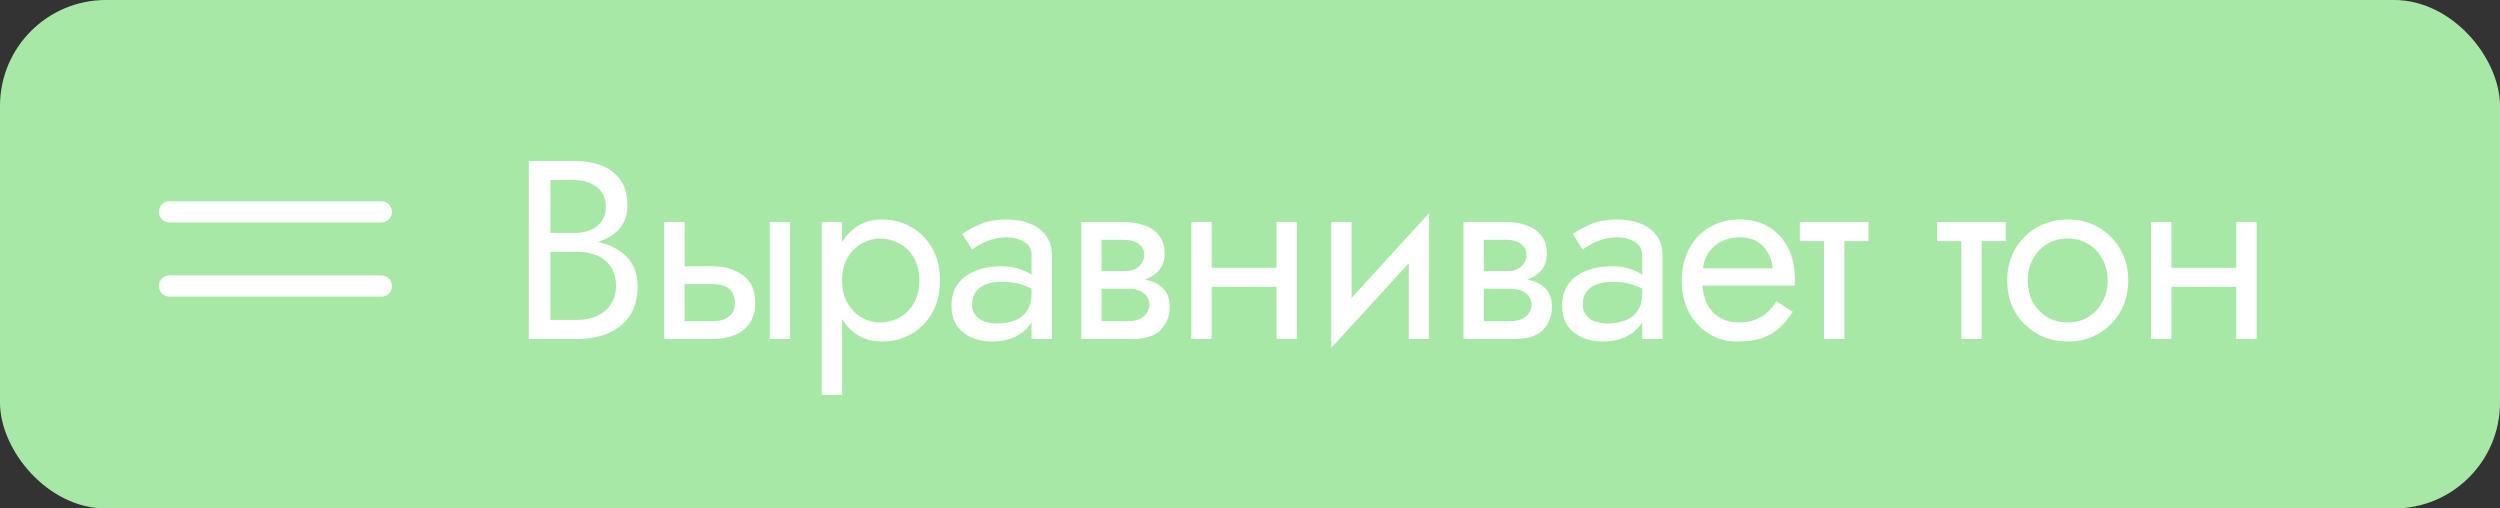
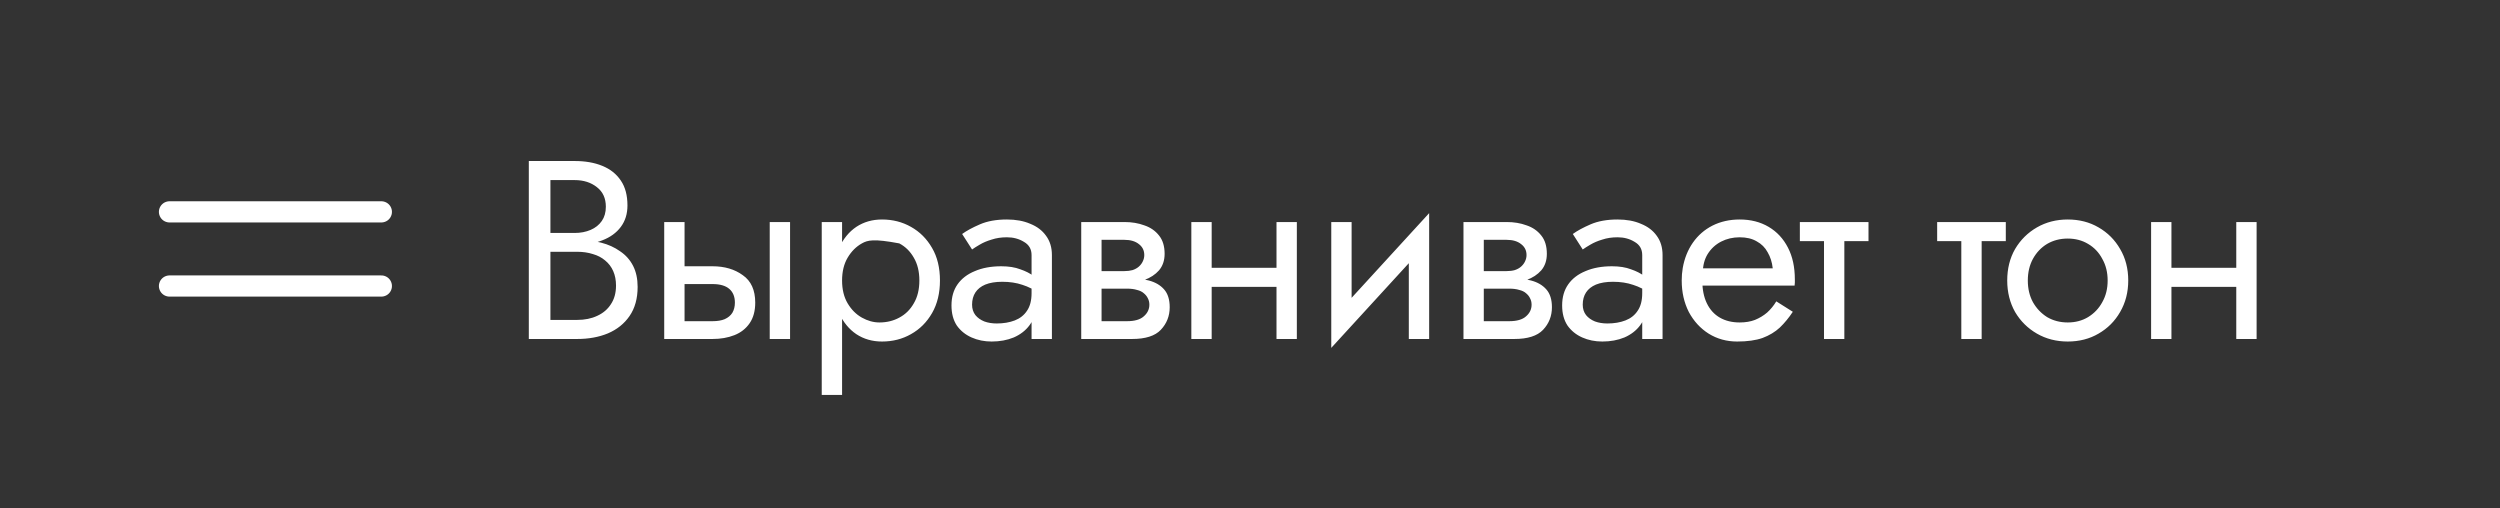
<svg xmlns="http://www.w3.org/2000/svg" width="118" height="24" viewBox="0 0 118 24" fill="none">
  <rect x="0" y="0" width="118" height="24" fill="#333333" stroke="none" />
-   <rect width="118" height="24" rx="5" fill="#A8E8A7" />
-   <path d="M25.764 11.56V10.996H27.12C27.4 10.996 27.652 10.948 27.876 10.852C28.1 10.756 28.276 10.616 28.404 10.432C28.532 10.248 28.596 10.024 28.596 9.76C28.596 9.36 28.456 9.052 28.176 8.836C27.896 8.612 27.544 8.5 27.12 8.5H25.98V15.1H27.24C27.6 15.1 27.916 15.036 28.188 14.908C28.468 14.78 28.684 14.596 28.836 14.356C28.996 14.116 29.076 13.824 29.076 13.48C29.076 13.224 29.032 12.996 28.944 12.796C28.856 12.596 28.728 12.428 28.56 12.292C28.4 12.156 28.208 12.056 27.984 11.992C27.76 11.92 27.512 11.884 27.24 11.884H25.764V11.32H27.24C27.648 11.32 28.024 11.364 28.368 11.452C28.712 11.54 29.012 11.676 29.268 11.86C29.532 12.036 29.736 12.264 29.88 12.544C30.024 12.824 30.096 13.156 30.096 13.54C30.096 14.092 29.968 14.552 29.712 14.92C29.464 15.28 29.124 15.552 28.692 15.736C28.268 15.912 27.784 16 27.24 16H24.96V7.6H27.12C27.624 7.6 28.06 7.676 28.428 7.828C28.804 7.98 29.096 8.212 29.304 8.524C29.512 8.828 29.616 9.22 29.616 9.7C29.616 10.092 29.512 10.428 29.304 10.708C29.096 10.988 28.804 11.2 28.428 11.344C28.06 11.488 27.624 11.56 27.12 11.56H25.764ZM36.331 10.48H37.291V16H36.331V10.48ZM31.351 10.48H32.311V16H31.351V10.48ZM31.915 13.408V12.568H33.631C34.199 12.568 34.675 12.708 35.059 12.988C35.451 13.26 35.647 13.692 35.647 14.284C35.647 14.676 35.559 15 35.383 15.256C35.207 15.512 34.967 15.7 34.663 15.82C34.359 15.94 34.015 16 33.631 16H31.915V15.16H33.631C33.863 15.16 34.055 15.128 34.207 15.064C34.367 14.992 34.487 14.892 34.567 14.764C34.647 14.628 34.687 14.468 34.687 14.284C34.687 14.004 34.599 13.788 34.423 13.636C34.247 13.484 33.983 13.408 33.631 13.408H31.915ZM39.746 18.64H38.786V10.48H39.746V18.64ZM44.366 13.24C44.366 13.832 44.242 14.344 43.994 14.776C43.746 15.208 43.414 15.54 42.998 15.772C42.59 16.004 42.134 16.12 41.63 16.12C41.174 16.12 40.77 16.004 40.418 15.772C40.074 15.54 39.802 15.208 39.602 14.776C39.41 14.344 39.314 13.832 39.314 13.24C39.314 12.64 39.41 12.128 39.602 11.704C39.802 11.272 40.074 10.94 40.418 10.708C40.77 10.476 41.174 10.36 41.63 10.36C42.134 10.36 42.59 10.476 42.998 10.708C43.414 10.94 43.746 11.272 43.994 11.704C44.242 12.128 44.366 12.64 44.366 13.24ZM43.394 13.24C43.394 12.816 43.306 12.456 43.13 12.16C42.962 11.864 42.734 11.64 42.446 11.488C42.166 11.336 41.854 11.26 41.51 11.26C41.23 11.26 40.954 11.336 40.682 11.488C40.41 11.64 40.186 11.864 40.01 12.16C39.834 12.456 39.746 12.816 39.746 13.24C39.746 13.664 39.834 14.024 40.01 14.32C40.186 14.616 40.41 14.84 40.682 14.992C40.954 15.144 41.23 15.22 41.51 15.22C41.854 15.22 42.166 15.144 42.446 14.992C42.734 14.84 42.962 14.616 43.13 14.32C43.306 14.024 43.394 13.664 43.394 13.24ZM45.882 14.38C45.882 14.572 45.934 14.736 46.038 14.872C46.142 15 46.282 15.1 46.458 15.172C46.633 15.236 46.83 15.268 47.045 15.268C47.365 15.268 47.65 15.22 47.898 15.124C48.145 15.028 48.337 14.876 48.474 14.668C48.617 14.46 48.69 14.184 48.69 13.84L48.882 14.44C48.882 14.792 48.785 15.096 48.593 15.352C48.41 15.6 48.161 15.792 47.849 15.928C47.538 16.056 47.19 16.12 46.806 16.12C46.462 16.12 46.145 16.056 45.858 15.928C45.569 15.8 45.337 15.612 45.161 15.364C44.993 15.108 44.91 14.792 44.91 14.416C44.91 14.024 45.005 13.692 45.197 13.42C45.389 13.148 45.661 12.94 46.014 12.796C46.365 12.644 46.782 12.568 47.261 12.568C47.614 12.568 47.913 12.616 48.161 12.712C48.417 12.8 48.621 12.904 48.773 13.024C48.925 13.136 49.029 13.228 49.086 13.3V13.864C48.813 13.672 48.538 13.532 48.258 13.444C47.977 13.348 47.661 13.3 47.309 13.3C46.989 13.3 46.721 13.344 46.505 13.432C46.297 13.52 46.142 13.644 46.038 13.804C45.934 13.964 45.882 14.156 45.882 14.38ZM45.882 11.776L45.413 11.044C45.621 10.892 45.901 10.74 46.254 10.588C46.605 10.436 47.029 10.36 47.526 10.36C47.95 10.36 48.318 10.428 48.63 10.564C48.95 10.692 49.197 10.88 49.373 11.128C49.557 11.376 49.65 11.68 49.65 12.04V16H48.69V12.04C48.69 11.76 48.569 11.552 48.33 11.416C48.097 11.272 47.83 11.2 47.526 11.2C47.261 11.2 47.022 11.236 46.806 11.308C46.59 11.372 46.401 11.452 46.242 11.548C46.09 11.636 45.969 11.712 45.882 11.776ZM51.598 13.12H53.194C53.578 13.12 53.922 13.16 54.226 13.24C54.53 13.32 54.77 13.46 54.946 13.66C55.122 13.86 55.21 14.14 55.21 14.5C55.21 14.916 55.07 15.272 54.79 15.568C54.518 15.856 54.066 16 53.434 16H51.598V15.16H53.194C53.554 15.16 53.818 15.084 53.986 14.932C54.162 14.78 54.25 14.596 54.25 14.38C54.25 14.268 54.226 14.168 54.178 14.08C54.138 13.992 54.074 13.912 53.986 13.84C53.906 13.768 53.798 13.716 53.662 13.684C53.534 13.644 53.378 13.624 53.194 13.624H51.598V13.12ZM51.598 13.36V12.796H53.074C53.218 12.796 53.346 12.78 53.458 12.748C53.578 12.708 53.678 12.652 53.758 12.58C53.838 12.508 53.898 12.428 53.938 12.34C53.986 12.244 54.01 12.144 54.01 12.04C54.01 11.824 53.926 11.652 53.758 11.524C53.59 11.388 53.362 11.32 53.074 11.32H51.598V10.48H53.074C53.418 10.48 53.73 10.532 54.01 10.636C54.298 10.732 54.53 10.892 54.706 11.116C54.882 11.332 54.97 11.62 54.97 11.98C54.97 12.292 54.882 12.552 54.706 12.76C54.53 12.96 54.298 13.112 54.01 13.216C53.73 13.312 53.418 13.36 53.074 13.36H51.598ZM51.034 10.48H51.994V16H51.034V10.48ZM56.795 13.54V12.64H60.875V13.54H56.795ZM60.251 10.48H61.211V16H60.251V10.48ZM56.231 10.48H57.191V16H56.231V10.48ZM67.396 11.44L62.836 16.42L62.896 15.04L67.456 10.06L67.396 11.44ZM63.796 10.48V15.1L62.836 16.42V10.48H63.796ZM67.456 10.06V16H66.496V11.38L67.456 10.06ZM69.639 13.12H71.236C71.62 13.12 71.963 13.16 72.267 13.24C72.572 13.32 72.811 13.46 72.987 13.66C73.163 13.86 73.251 14.14 73.251 14.5C73.251 14.916 73.112 15.272 72.832 15.568C72.559 15.856 72.108 16 71.475 16H69.639V15.16H71.236C71.596 15.16 71.859 15.084 72.028 14.932C72.204 14.78 72.291 14.596 72.291 14.38C72.291 14.268 72.267 14.168 72.219 14.08C72.18 13.992 72.115 13.912 72.028 13.84C71.948 13.768 71.84 13.716 71.704 13.684C71.576 13.644 71.419 13.624 71.236 13.624H69.639V13.12ZM69.639 13.36V12.796H71.115C71.26 12.796 71.388 12.78 71.499 12.748C71.62 12.708 71.719 12.652 71.799 12.58C71.879 12.508 71.939 12.428 71.98 12.34C72.028 12.244 72.052 12.144 72.052 12.04C72.052 11.824 71.968 11.652 71.799 11.524C71.632 11.388 71.403 11.32 71.115 11.32H69.639V10.48H71.115C71.46 10.48 71.772 10.532 72.052 10.636C72.34 10.732 72.572 10.892 72.748 11.116C72.924 11.332 73.011 11.62 73.011 11.98C73.011 12.292 72.924 12.552 72.748 12.76C72.572 12.96 72.34 13.112 72.052 13.216C71.772 13.312 71.46 13.36 71.115 13.36H69.639ZM69.076 10.48H70.035V16H69.076V10.48ZM74.705 14.38C74.705 14.572 74.757 14.736 74.861 14.872C74.965 15 75.105 15.1 75.281 15.172C75.457 15.236 75.653 15.268 75.869 15.268C76.189 15.268 76.473 15.22 76.721 15.124C76.969 15.028 77.161 14.876 77.297 14.668C77.441 14.46 77.513 14.184 77.513 13.84L77.705 14.44C77.705 14.792 77.609 15.096 77.417 15.352C77.233 15.6 76.985 15.792 76.673 15.928C76.361 16.056 76.013 16.12 75.629 16.12C75.285 16.12 74.969 16.056 74.681 15.928C74.393 15.8 74.161 15.612 73.985 15.364C73.817 15.108 73.733 14.792 73.733 14.416C73.733 14.024 73.829 13.692 74.021 13.42C74.213 13.148 74.485 12.94 74.837 12.796C75.189 12.644 75.605 12.568 76.085 12.568C76.437 12.568 76.737 12.616 76.985 12.712C77.241 12.8 77.445 12.904 77.597 13.024C77.749 13.136 77.853 13.228 77.909 13.3V13.864C77.637 13.672 77.361 13.532 77.081 13.444C76.801 13.348 76.485 13.3 76.133 13.3C75.813 13.3 75.545 13.344 75.329 13.432C75.121 13.52 74.965 13.644 74.861 13.804C74.757 13.964 74.705 14.156 74.705 14.38ZM74.705 11.776L74.237 11.044C74.445 10.892 74.725 10.74 75.077 10.588C75.429 10.436 75.853 10.36 76.349 10.36C76.773 10.36 77.141 10.428 77.453 10.564C77.773 10.692 78.021 10.88 78.197 11.128C78.381 11.376 78.473 11.68 78.473 12.04V16H77.513V12.04C77.513 11.76 77.393 11.552 77.153 11.416C76.921 11.272 76.653 11.2 76.349 11.2C76.085 11.2 75.845 11.236 75.629 11.308C75.413 11.372 75.225 11.452 75.065 11.548C74.913 11.636 74.793 11.712 74.705 11.776ZM79.989 13.48V12.664H83.673C83.641 12.376 83.561 12.124 83.433 11.908C83.313 11.684 83.141 11.512 82.917 11.392C82.701 11.264 82.433 11.2 82.113 11.2C81.793 11.2 81.501 11.268 81.237 11.404C80.973 11.54 80.761 11.736 80.601 11.992C80.449 12.24 80.373 12.536 80.373 12.88L80.349 13.24C80.349 13.664 80.421 14.024 80.565 14.32C80.709 14.616 80.913 14.84 81.177 14.992C81.441 15.144 81.753 15.22 82.113 15.22C82.385 15.22 82.625 15.18 82.833 15.1C83.049 15.012 83.241 14.896 83.409 14.752C83.577 14.6 83.721 14.424 83.841 14.224L84.621 14.716C84.437 14.996 84.233 15.244 84.009 15.46C83.785 15.668 83.513 15.832 83.193 15.952C82.873 16.064 82.473 16.12 81.993 16.12C81.497 16.12 81.049 15.996 80.649 15.748C80.257 15.5 79.945 15.16 79.713 14.728C79.489 14.288 79.377 13.792 79.377 13.24C79.377 13.136 79.381 13.036 79.389 12.94C79.397 12.844 79.409 12.748 79.425 12.652C79.505 12.196 79.665 11.796 79.905 11.452C80.145 11.108 80.453 10.84 80.829 10.648C81.213 10.456 81.641 10.36 82.113 10.36C82.633 10.36 83.089 10.476 83.481 10.708C83.873 10.94 84.177 11.268 84.393 11.692C84.609 12.108 84.717 12.608 84.717 13.192C84.717 13.24 84.717 13.288 84.717 13.336C84.717 13.384 84.713 13.432 84.705 13.48H79.989ZM84.953 10.48H88.193V11.38H84.953V10.48ZM86.093 10.72H87.053V16H86.093V10.72ZM91.434 10.48H94.674V11.38H91.434V10.48ZM92.574 10.72H93.534V16H92.574V10.72ZM94.741 13.24C94.741 12.68 94.865 12.184 95.113 11.752C95.369 11.32 95.713 10.98 96.145 10.732C96.577 10.484 97.061 10.36 97.597 10.36C98.141 10.36 98.625 10.484 99.049 10.732C99.481 10.98 99.821 11.32 100.069 11.752C100.325 12.184 100.453 12.68 100.453 13.24C100.453 13.792 100.325 14.288 100.069 14.728C99.821 15.16 99.481 15.5 99.049 15.748C98.625 15.996 98.141 16.12 97.597 16.12C97.061 16.12 96.577 15.996 96.145 15.748C95.713 15.5 95.369 15.16 95.113 14.728C94.865 14.288 94.741 13.792 94.741 13.24ZM95.713 13.24C95.713 13.624 95.793 13.964 95.953 14.26C96.121 14.556 96.345 14.792 96.625 14.968C96.913 15.136 97.237 15.22 97.597 15.22C97.957 15.22 98.277 15.136 98.557 14.968C98.845 14.792 99.069 14.556 99.229 14.26C99.397 13.964 99.481 13.624 99.481 13.24C99.481 12.856 99.397 12.516 99.229 12.22C99.069 11.916 98.845 11.68 98.557 11.512C98.277 11.344 97.957 11.26 97.597 11.26C97.237 11.26 96.913 11.344 96.625 11.512C96.345 11.68 96.121 11.916 95.953 12.22C95.793 12.516 95.713 12.856 95.713 13.24ZM102.096 13.54V12.64H106.176V13.54H102.096ZM105.552 10.48H106.512V16H105.552V10.48ZM101.532 10.48H102.492V16H101.532V10.48Z" fill="white" />
+   <path d="M25.764 11.56V10.996H27.12C27.4 10.996 27.652 10.948 27.876 10.852C28.1 10.756 28.276 10.616 28.404 10.432C28.532 10.248 28.596 10.024 28.596 9.76C28.596 9.36 28.456 9.052 28.176 8.836C27.896 8.612 27.544 8.5 27.12 8.5H25.98V15.1H27.24C27.6 15.1 27.916 15.036 28.188 14.908C28.468 14.78 28.684 14.596 28.836 14.356C28.996 14.116 29.076 13.824 29.076 13.48C29.076 13.224 29.032 12.996 28.944 12.796C28.856 12.596 28.728 12.428 28.56 12.292C28.4 12.156 28.208 12.056 27.984 11.992C27.76 11.92 27.512 11.884 27.24 11.884H25.764V11.32H27.24C27.648 11.32 28.024 11.364 28.368 11.452C28.712 11.54 29.012 11.676 29.268 11.86C29.532 12.036 29.736 12.264 29.88 12.544C30.024 12.824 30.096 13.156 30.096 13.54C30.096 14.092 29.968 14.552 29.712 14.92C29.464 15.28 29.124 15.552 28.692 15.736C28.268 15.912 27.784 16 27.24 16H24.96V7.6H27.12C27.624 7.6 28.06 7.676 28.428 7.828C28.804 7.98 29.096 8.212 29.304 8.524C29.512 8.828 29.616 9.22 29.616 9.7C29.616 10.092 29.512 10.428 29.304 10.708C29.096 10.988 28.804 11.2 28.428 11.344C28.06 11.488 27.624 11.56 27.12 11.56H25.764ZM36.331 10.48H37.291V16H36.331V10.48ZM31.351 10.48H32.311V16H31.351V10.48ZM31.915 13.408V12.568H33.631C34.199 12.568 34.675 12.708 35.059 12.988C35.451 13.26 35.647 13.692 35.647 14.284C35.647 14.676 35.559 15 35.383 15.256C35.207 15.512 34.967 15.7 34.663 15.82C34.359 15.94 34.015 16 33.631 16H31.915V15.16H33.631C33.863 15.16 34.055 15.128 34.207 15.064C34.367 14.992 34.487 14.892 34.567 14.764C34.647 14.628 34.687 14.468 34.687 14.284C34.687 14.004 34.599 13.788 34.423 13.636C34.247 13.484 33.983 13.408 33.631 13.408H31.915ZM39.746 18.64H38.786V10.48H39.746V18.64ZM44.366 13.24C44.366 13.832 44.242 14.344 43.994 14.776C43.746 15.208 43.414 15.54 42.998 15.772C42.59 16.004 42.134 16.12 41.63 16.12C41.174 16.12 40.77 16.004 40.418 15.772C40.074 15.54 39.802 15.208 39.602 14.776C39.41 14.344 39.314 13.832 39.314 13.24C39.314 12.64 39.41 12.128 39.602 11.704C39.802 11.272 40.074 10.94 40.418 10.708C40.77 10.476 41.174 10.36 41.63 10.36C42.134 10.36 42.59 10.476 42.998 10.708C43.414 10.94 43.746 11.272 43.994 11.704C44.242 12.128 44.366 12.64 44.366 13.24ZM43.394 13.24C43.394 12.816 43.306 12.456 43.13 12.16C42.962 11.864 42.734 11.64 42.446 11.488C41.23 11.26 40.954 11.336 40.682 11.488C40.41 11.64 40.186 11.864 40.01 12.16C39.834 12.456 39.746 12.816 39.746 13.24C39.746 13.664 39.834 14.024 40.01 14.32C40.186 14.616 40.41 14.84 40.682 14.992C40.954 15.144 41.23 15.22 41.51 15.22C41.854 15.22 42.166 15.144 42.446 14.992C42.734 14.84 42.962 14.616 43.13 14.32C43.306 14.024 43.394 13.664 43.394 13.24ZM45.882 14.38C45.882 14.572 45.934 14.736 46.038 14.872C46.142 15 46.282 15.1 46.458 15.172C46.633 15.236 46.83 15.268 47.045 15.268C47.365 15.268 47.65 15.22 47.898 15.124C48.145 15.028 48.337 14.876 48.474 14.668C48.617 14.46 48.69 14.184 48.69 13.84L48.882 14.44C48.882 14.792 48.785 15.096 48.593 15.352C48.41 15.6 48.161 15.792 47.849 15.928C47.538 16.056 47.19 16.12 46.806 16.12C46.462 16.12 46.145 16.056 45.858 15.928C45.569 15.8 45.337 15.612 45.161 15.364C44.993 15.108 44.91 14.792 44.91 14.416C44.91 14.024 45.005 13.692 45.197 13.42C45.389 13.148 45.661 12.94 46.014 12.796C46.365 12.644 46.782 12.568 47.261 12.568C47.614 12.568 47.913 12.616 48.161 12.712C48.417 12.8 48.621 12.904 48.773 13.024C48.925 13.136 49.029 13.228 49.086 13.3V13.864C48.813 13.672 48.538 13.532 48.258 13.444C47.977 13.348 47.661 13.3 47.309 13.3C46.989 13.3 46.721 13.344 46.505 13.432C46.297 13.52 46.142 13.644 46.038 13.804C45.934 13.964 45.882 14.156 45.882 14.38ZM45.882 11.776L45.413 11.044C45.621 10.892 45.901 10.74 46.254 10.588C46.605 10.436 47.029 10.36 47.526 10.36C47.95 10.36 48.318 10.428 48.63 10.564C48.95 10.692 49.197 10.88 49.373 11.128C49.557 11.376 49.65 11.68 49.65 12.04V16H48.69V12.04C48.69 11.76 48.569 11.552 48.33 11.416C48.097 11.272 47.83 11.2 47.526 11.2C47.261 11.2 47.022 11.236 46.806 11.308C46.59 11.372 46.401 11.452 46.242 11.548C46.09 11.636 45.969 11.712 45.882 11.776ZM51.598 13.12H53.194C53.578 13.12 53.922 13.16 54.226 13.24C54.53 13.32 54.77 13.46 54.946 13.66C55.122 13.86 55.21 14.14 55.21 14.5C55.21 14.916 55.07 15.272 54.79 15.568C54.518 15.856 54.066 16 53.434 16H51.598V15.16H53.194C53.554 15.16 53.818 15.084 53.986 14.932C54.162 14.78 54.25 14.596 54.25 14.38C54.25 14.268 54.226 14.168 54.178 14.08C54.138 13.992 54.074 13.912 53.986 13.84C53.906 13.768 53.798 13.716 53.662 13.684C53.534 13.644 53.378 13.624 53.194 13.624H51.598V13.12ZM51.598 13.36V12.796H53.074C53.218 12.796 53.346 12.78 53.458 12.748C53.578 12.708 53.678 12.652 53.758 12.58C53.838 12.508 53.898 12.428 53.938 12.34C53.986 12.244 54.01 12.144 54.01 12.04C54.01 11.824 53.926 11.652 53.758 11.524C53.59 11.388 53.362 11.32 53.074 11.32H51.598V10.48H53.074C53.418 10.48 53.73 10.532 54.01 10.636C54.298 10.732 54.53 10.892 54.706 11.116C54.882 11.332 54.97 11.62 54.97 11.98C54.97 12.292 54.882 12.552 54.706 12.76C54.53 12.96 54.298 13.112 54.01 13.216C53.73 13.312 53.418 13.36 53.074 13.36H51.598ZM51.034 10.48H51.994V16H51.034V10.48ZM56.795 13.54V12.64H60.875V13.54H56.795ZM60.251 10.48H61.211V16H60.251V10.48ZM56.231 10.48H57.191V16H56.231V10.48ZM67.396 11.44L62.836 16.42L62.896 15.04L67.456 10.06L67.396 11.44ZM63.796 10.48V15.1L62.836 16.42V10.48H63.796ZM67.456 10.06V16H66.496V11.38L67.456 10.06ZM69.639 13.12H71.236C71.62 13.12 71.963 13.16 72.267 13.24C72.572 13.32 72.811 13.46 72.987 13.66C73.163 13.86 73.251 14.14 73.251 14.5C73.251 14.916 73.112 15.272 72.832 15.568C72.559 15.856 72.108 16 71.475 16H69.639V15.16H71.236C71.596 15.16 71.859 15.084 72.028 14.932C72.204 14.78 72.291 14.596 72.291 14.38C72.291 14.268 72.267 14.168 72.219 14.08C72.18 13.992 72.115 13.912 72.028 13.84C71.948 13.768 71.84 13.716 71.704 13.684C71.576 13.644 71.419 13.624 71.236 13.624H69.639V13.12ZM69.639 13.36V12.796H71.115C71.26 12.796 71.388 12.78 71.499 12.748C71.62 12.708 71.719 12.652 71.799 12.58C71.879 12.508 71.939 12.428 71.98 12.34C72.028 12.244 72.052 12.144 72.052 12.04C72.052 11.824 71.968 11.652 71.799 11.524C71.632 11.388 71.403 11.32 71.115 11.32H69.639V10.48H71.115C71.46 10.48 71.772 10.532 72.052 10.636C72.34 10.732 72.572 10.892 72.748 11.116C72.924 11.332 73.011 11.62 73.011 11.98C73.011 12.292 72.924 12.552 72.748 12.76C72.572 12.96 72.34 13.112 72.052 13.216C71.772 13.312 71.46 13.36 71.115 13.36H69.639ZM69.076 10.48H70.035V16H69.076V10.48ZM74.705 14.38C74.705 14.572 74.757 14.736 74.861 14.872C74.965 15 75.105 15.1 75.281 15.172C75.457 15.236 75.653 15.268 75.869 15.268C76.189 15.268 76.473 15.22 76.721 15.124C76.969 15.028 77.161 14.876 77.297 14.668C77.441 14.46 77.513 14.184 77.513 13.84L77.705 14.44C77.705 14.792 77.609 15.096 77.417 15.352C77.233 15.6 76.985 15.792 76.673 15.928C76.361 16.056 76.013 16.12 75.629 16.12C75.285 16.12 74.969 16.056 74.681 15.928C74.393 15.8 74.161 15.612 73.985 15.364C73.817 15.108 73.733 14.792 73.733 14.416C73.733 14.024 73.829 13.692 74.021 13.42C74.213 13.148 74.485 12.94 74.837 12.796C75.189 12.644 75.605 12.568 76.085 12.568C76.437 12.568 76.737 12.616 76.985 12.712C77.241 12.8 77.445 12.904 77.597 13.024C77.749 13.136 77.853 13.228 77.909 13.3V13.864C77.637 13.672 77.361 13.532 77.081 13.444C76.801 13.348 76.485 13.3 76.133 13.3C75.813 13.3 75.545 13.344 75.329 13.432C75.121 13.52 74.965 13.644 74.861 13.804C74.757 13.964 74.705 14.156 74.705 14.38ZM74.705 11.776L74.237 11.044C74.445 10.892 74.725 10.74 75.077 10.588C75.429 10.436 75.853 10.36 76.349 10.36C76.773 10.36 77.141 10.428 77.453 10.564C77.773 10.692 78.021 10.88 78.197 11.128C78.381 11.376 78.473 11.68 78.473 12.04V16H77.513V12.04C77.513 11.76 77.393 11.552 77.153 11.416C76.921 11.272 76.653 11.2 76.349 11.2C76.085 11.2 75.845 11.236 75.629 11.308C75.413 11.372 75.225 11.452 75.065 11.548C74.913 11.636 74.793 11.712 74.705 11.776ZM79.989 13.48V12.664H83.673C83.641 12.376 83.561 12.124 83.433 11.908C83.313 11.684 83.141 11.512 82.917 11.392C82.701 11.264 82.433 11.2 82.113 11.2C81.793 11.2 81.501 11.268 81.237 11.404C80.973 11.54 80.761 11.736 80.601 11.992C80.449 12.24 80.373 12.536 80.373 12.88L80.349 13.24C80.349 13.664 80.421 14.024 80.565 14.32C80.709 14.616 80.913 14.84 81.177 14.992C81.441 15.144 81.753 15.22 82.113 15.22C82.385 15.22 82.625 15.18 82.833 15.1C83.049 15.012 83.241 14.896 83.409 14.752C83.577 14.6 83.721 14.424 83.841 14.224L84.621 14.716C84.437 14.996 84.233 15.244 84.009 15.46C83.785 15.668 83.513 15.832 83.193 15.952C82.873 16.064 82.473 16.12 81.993 16.12C81.497 16.12 81.049 15.996 80.649 15.748C80.257 15.5 79.945 15.16 79.713 14.728C79.489 14.288 79.377 13.792 79.377 13.24C79.377 13.136 79.381 13.036 79.389 12.94C79.397 12.844 79.409 12.748 79.425 12.652C79.505 12.196 79.665 11.796 79.905 11.452C80.145 11.108 80.453 10.84 80.829 10.648C81.213 10.456 81.641 10.36 82.113 10.36C82.633 10.36 83.089 10.476 83.481 10.708C83.873 10.94 84.177 11.268 84.393 11.692C84.609 12.108 84.717 12.608 84.717 13.192C84.717 13.24 84.717 13.288 84.717 13.336C84.717 13.384 84.713 13.432 84.705 13.48H79.989ZM84.953 10.48H88.193V11.38H84.953V10.48ZM86.093 10.72H87.053V16H86.093V10.72ZM91.434 10.48H94.674V11.38H91.434V10.48ZM92.574 10.72H93.534V16H92.574V10.72ZM94.741 13.24C94.741 12.68 94.865 12.184 95.113 11.752C95.369 11.32 95.713 10.98 96.145 10.732C96.577 10.484 97.061 10.36 97.597 10.36C98.141 10.36 98.625 10.484 99.049 10.732C99.481 10.98 99.821 11.32 100.069 11.752C100.325 12.184 100.453 12.68 100.453 13.24C100.453 13.792 100.325 14.288 100.069 14.728C99.821 15.16 99.481 15.5 99.049 15.748C98.625 15.996 98.141 16.12 97.597 16.12C97.061 16.12 96.577 15.996 96.145 15.748C95.713 15.5 95.369 15.16 95.113 14.728C94.865 14.288 94.741 13.792 94.741 13.24ZM95.713 13.24C95.713 13.624 95.793 13.964 95.953 14.26C96.121 14.556 96.345 14.792 96.625 14.968C96.913 15.136 97.237 15.22 97.597 15.22C97.957 15.22 98.277 15.136 98.557 14.968C98.845 14.792 99.069 14.556 99.229 14.26C99.397 13.964 99.481 13.624 99.481 13.24C99.481 12.856 99.397 12.516 99.229 12.22C99.069 11.916 98.845 11.68 98.557 11.512C98.277 11.344 97.957 11.26 97.597 11.26C97.237 11.26 96.913 11.344 96.625 11.512C96.345 11.68 96.121 11.916 95.953 12.22C95.793 12.516 95.713 12.856 95.713 13.24ZM102.096 13.54V12.64H106.176V13.54H102.096ZM105.552 10.48H106.512V16H105.552V10.48ZM101.532 10.48H102.492V16H101.532V10.48Z" fill="white" />
  <path d="M8 13.5L18 13.5" stroke="white" stroke-linecap="round" />
  <path d="M8 10L18 10" stroke="white" stroke-linecap="round" />
</svg>